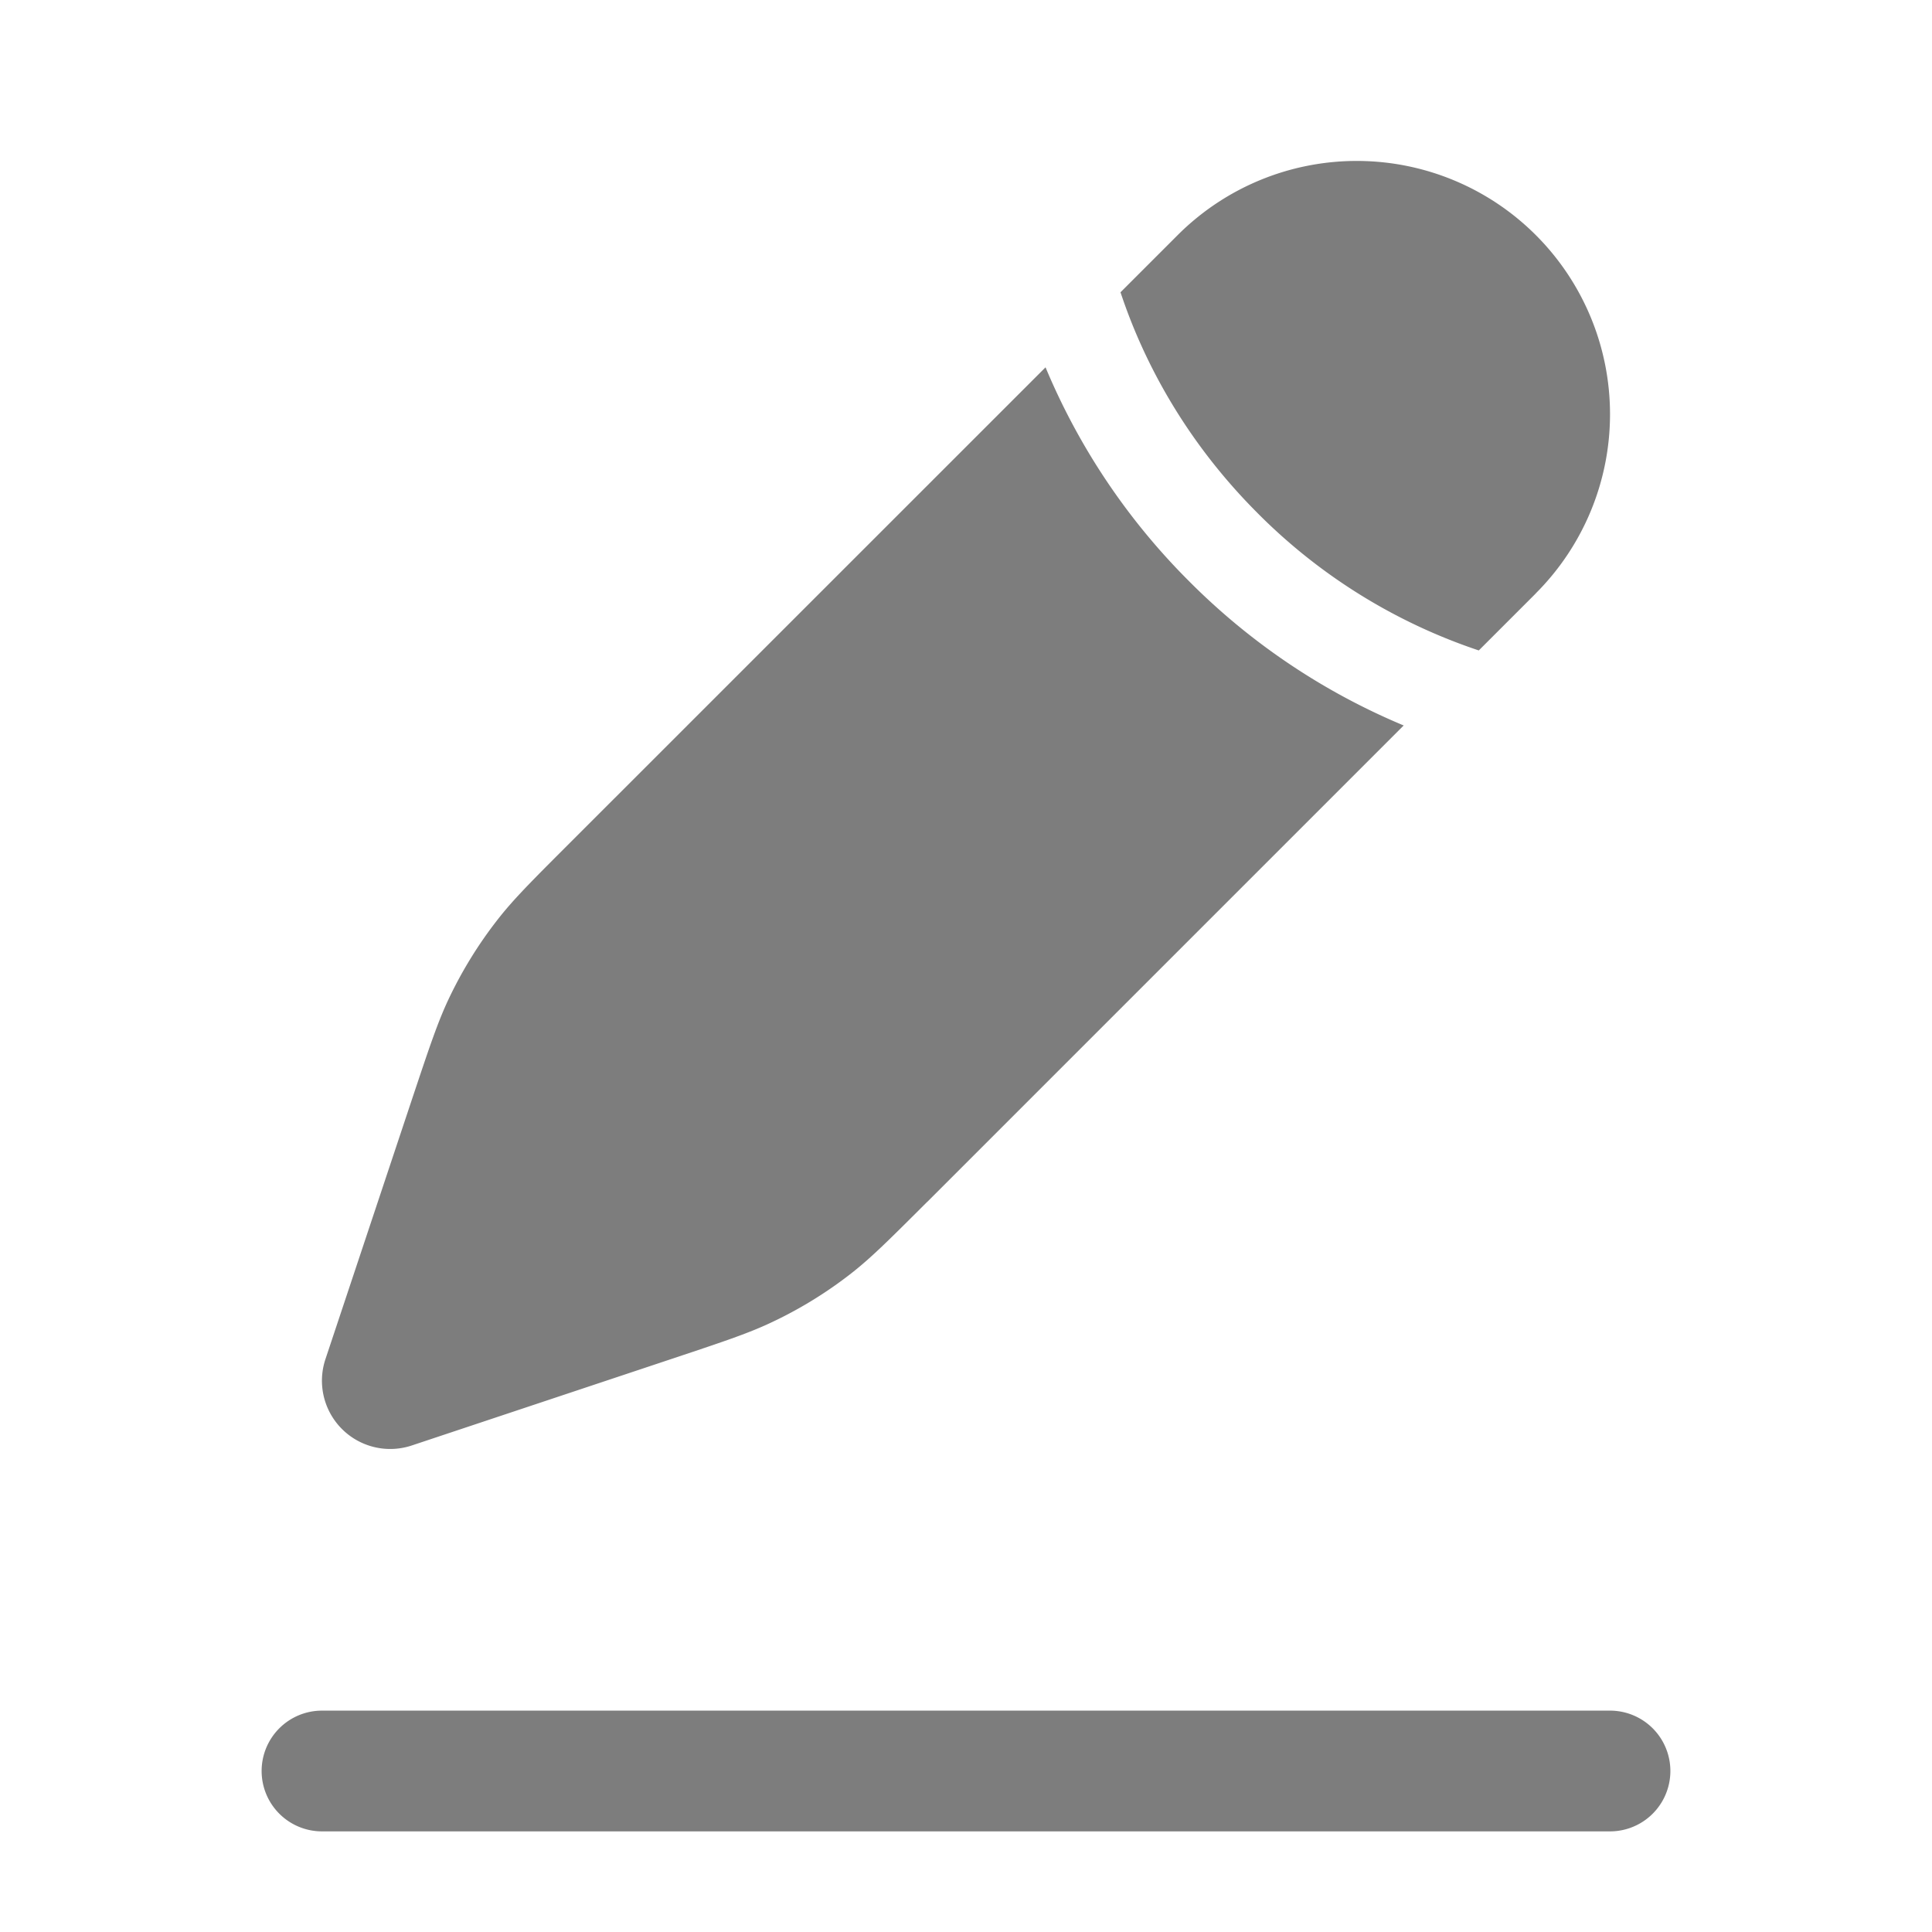
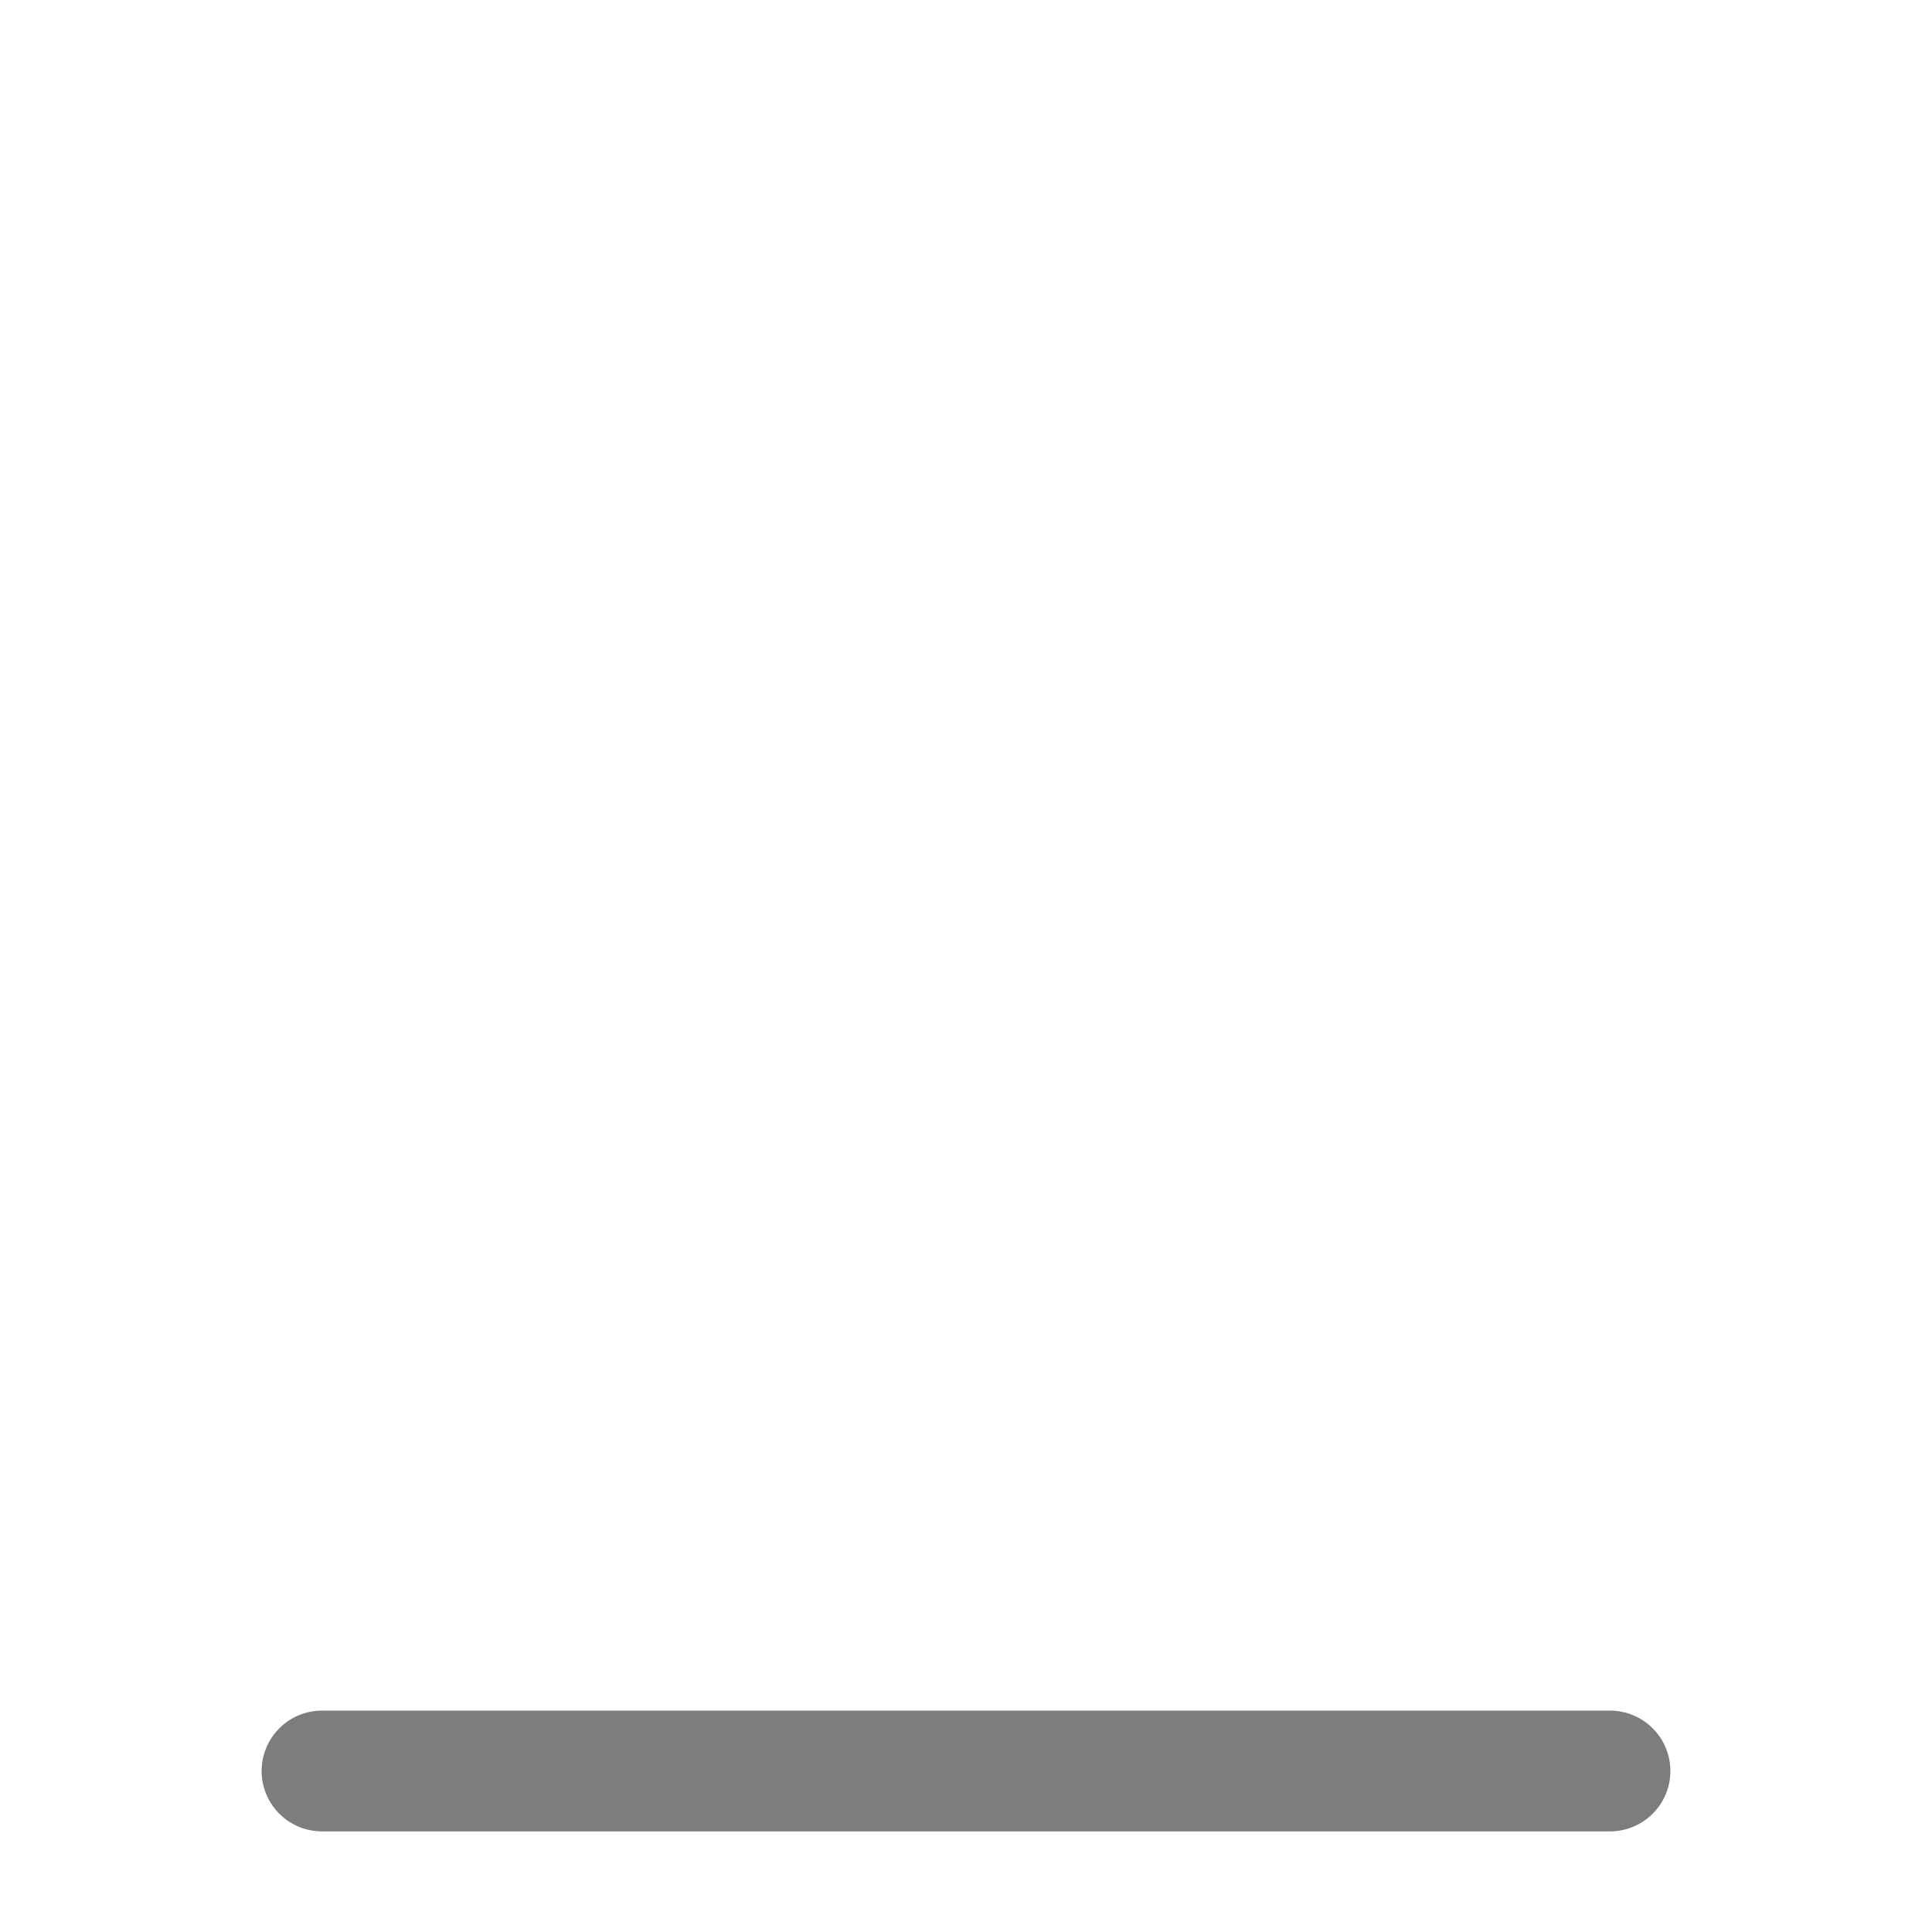
<svg xmlns="http://www.w3.org/2000/svg" width="64" height="64" fill="none" viewBox="0 0 24 24">
  <g fill="#7d7d7d">
    <path fill-rule="evenodd" d="M3.25 22a.75.75 0 0 1 .75-.75h16a.75.75 0 0 1 0 1.5H4a.75.75 0 0 1-.75-.75Z" clip-rule="evenodd" />
-     <path d="m11.52 14.929 5.917-5.917a8.232 8.232 0 0 1-2.661-1.787 8.232 8.232 0 0 1-1.788-2.662L7.07 10.48c-.462.462-.693.692-.891.947a5.24 5.24 0 0 0-.599.969c-.139.291-.242.601-.449 1.22l-1.088 3.267a.848.848 0 0 0 1.073 1.073l3.266-1.088c.62-.207.93-.31 1.221-.45.344-.163.669-.364.969-.598.255-.199.485-.43.947-.891ZM19.079 7.37a3.146 3.146 0 0 0-4.45-4.449l-.71.71.031.09c.26.749.751 1.732 1.674 2.655A7.003 7.003 0 0 0 18.37 8.08l.71-.71Z" />
  </g>
</svg>